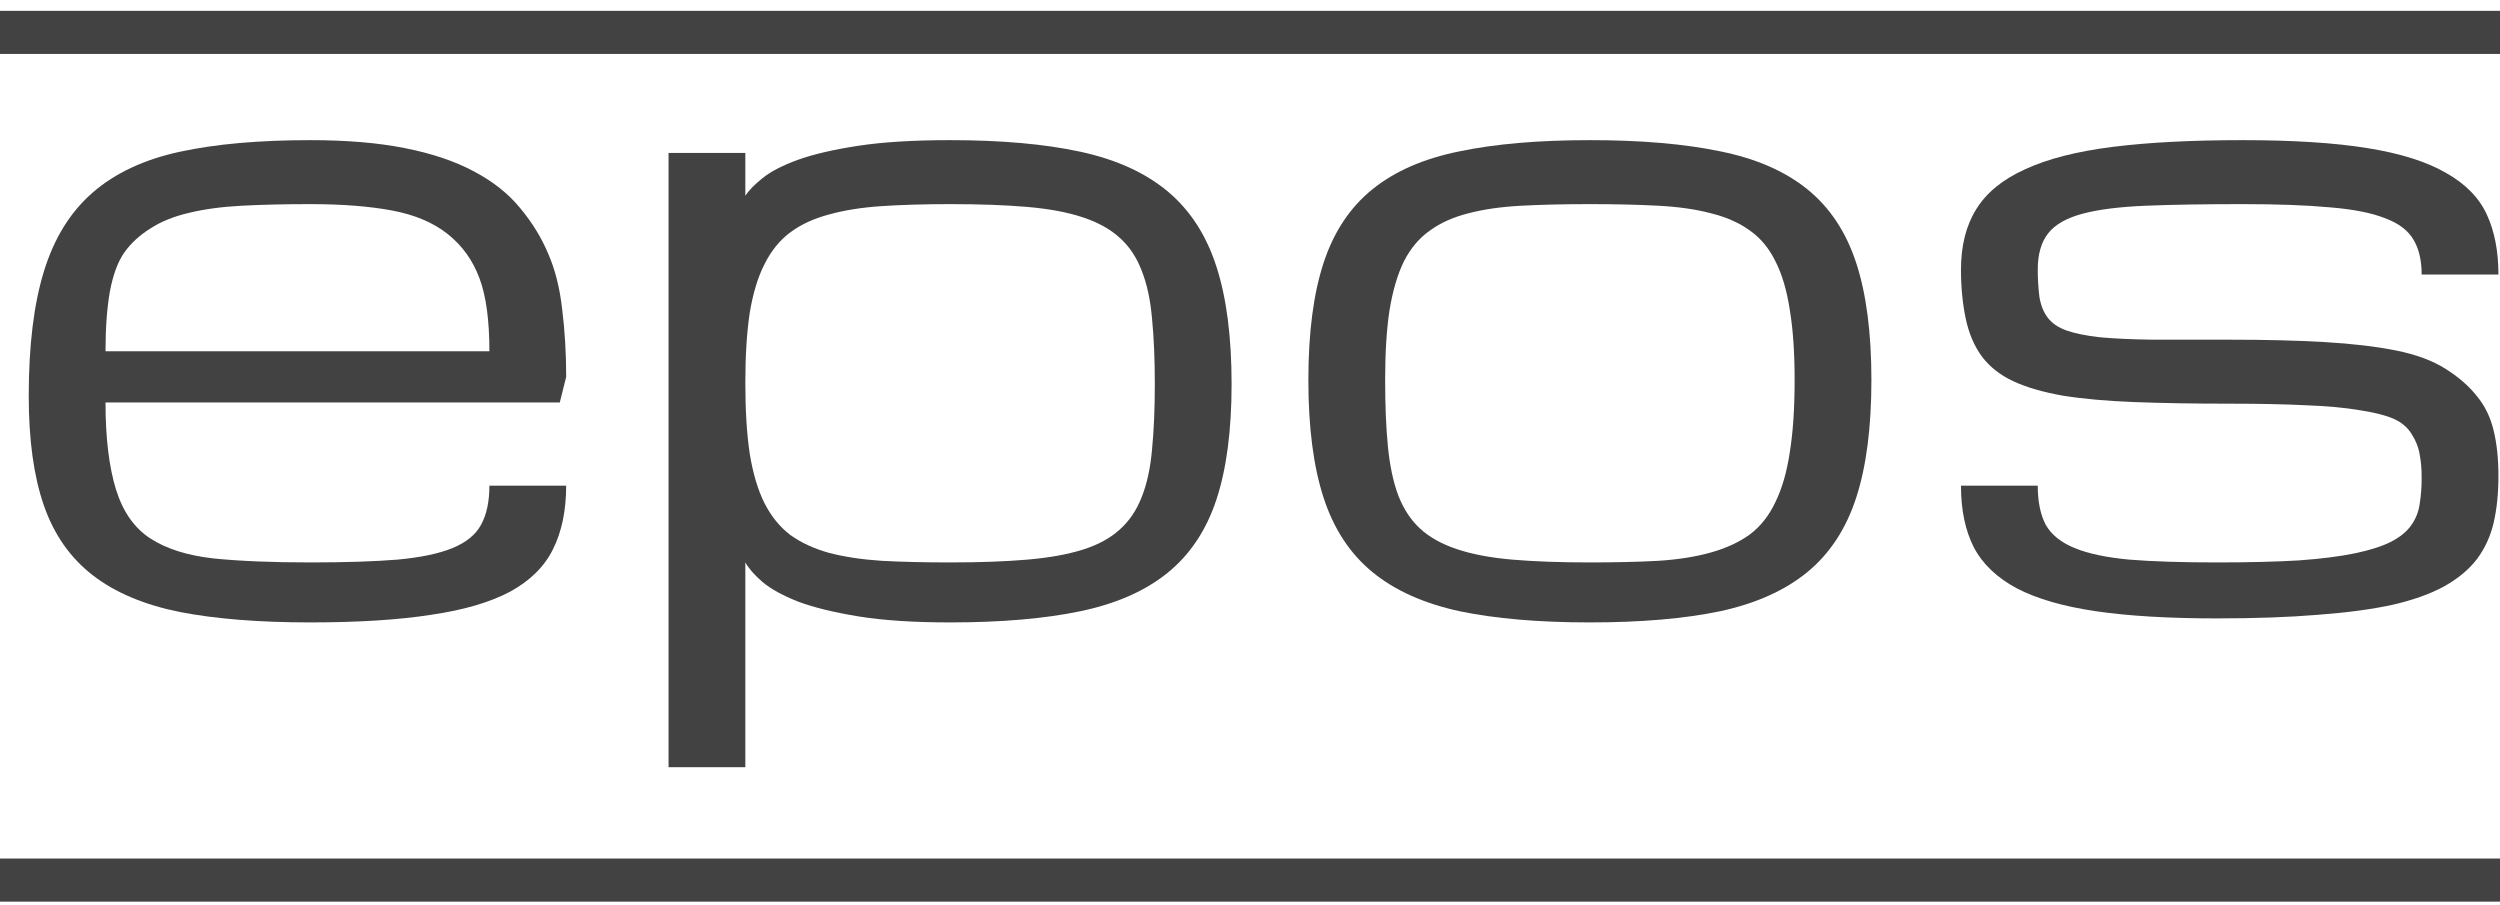
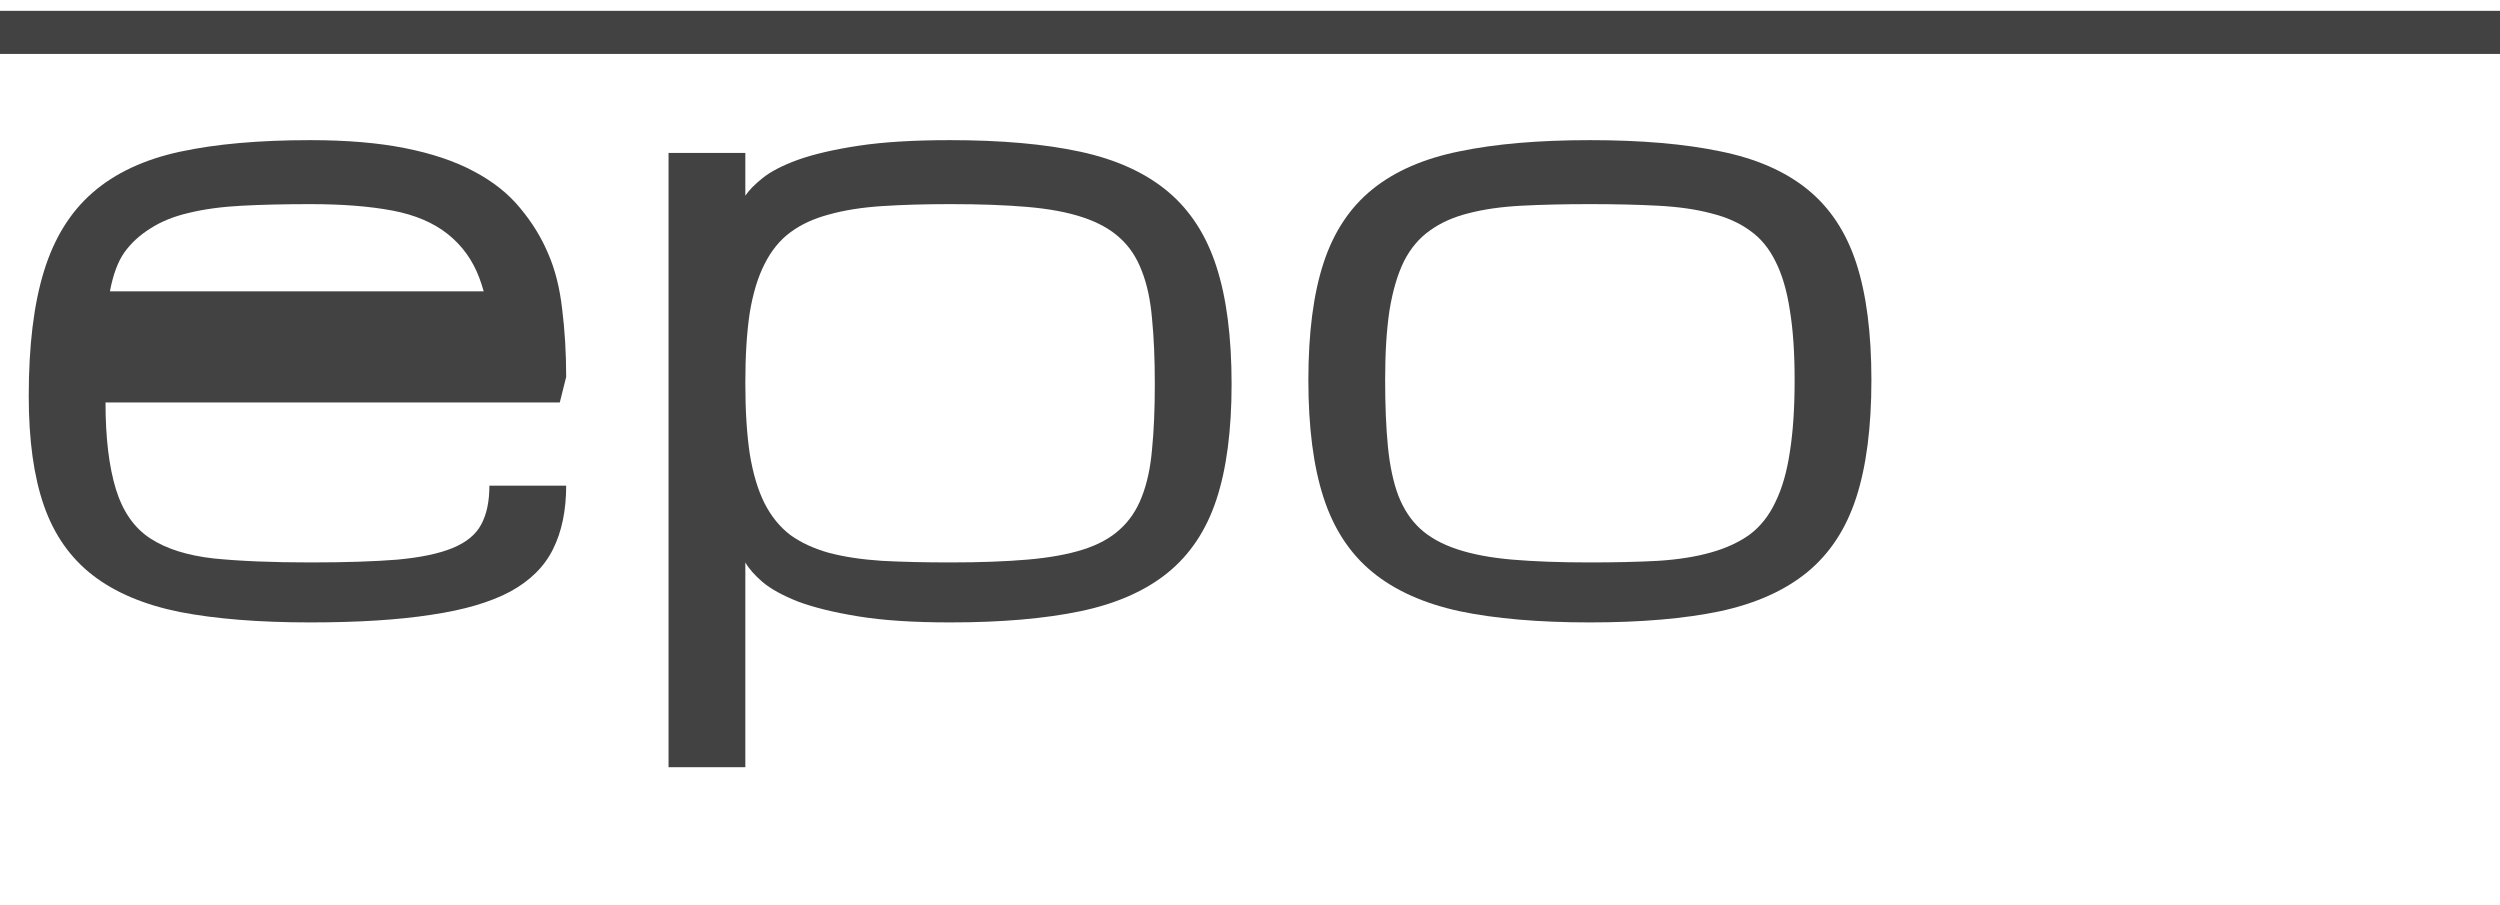
<svg xmlns="http://www.w3.org/2000/svg" width="174" height="63" viewBox="0 0 174 63" fill="none">
-   <path d="M21.594 43.32C18.031 43.32 15.007 43.078 12.521 42.596C10.034 42.095 8.012 41.242 6.453 40.035C4.895 38.829 3.763 37.215 3.058 35.193C2.353 33.17 2 30.628 2 27.567C2 24.06 2.353 21.165 3.058 18.883C3.763 16.582 4.895 14.755 6.453 13.4C8.012 12.046 10.034 11.099 12.521 10.561C15.007 10.023 18.031 9.754 21.594 9.754C24.136 9.754 26.334 9.94 28.19 10.311C30.064 10.682 31.66 11.22 32.977 11.925C34.313 12.63 35.389 13.484 36.206 14.486C37.041 15.488 37.69 16.545 38.154 17.658C38.636 18.753 38.961 20.043 39.128 21.527C39.313 23.012 39.406 24.579 39.406 26.231L38.961 28.012H7.344C7.344 30.461 7.585 32.474 8.067 34.051C8.55 35.61 9.348 36.751 10.461 37.475C11.574 38.199 13.04 38.662 14.858 38.867C16.677 39.052 18.922 39.145 21.594 39.145C24.043 39.145 26.065 39.08 27.661 38.95C29.275 38.801 30.556 38.532 31.502 38.143C32.448 37.753 33.107 37.215 33.478 36.529C33.868 35.824 34.062 34.914 34.062 33.801H39.406C39.406 35.527 39.1 37.002 38.488 38.226C37.894 39.432 36.901 40.416 35.51 41.176C34.118 41.919 32.281 42.457 29.999 42.791C27.735 43.143 24.934 43.32 21.594 43.32ZM21.594 14.207C19.812 14.207 18.217 14.244 16.807 14.319C15.415 14.393 14.19 14.56 13.133 14.82C12.094 15.061 11.203 15.423 10.461 15.905C9.719 16.369 9.116 16.925 8.652 17.575C8.207 18.206 7.873 19.106 7.65 20.275C7.446 21.425 7.344 22.817 7.344 24.45H34.062C34.062 22.279 33.831 20.581 33.367 19.356C32.903 18.113 32.17 17.093 31.168 16.295C30.166 15.497 28.877 14.95 27.299 14.653C25.722 14.356 23.82 14.207 21.594 14.207Z" fill="#424242" />
+   <path d="M21.594 43.32C18.031 43.32 15.007 43.078 12.521 42.596C10.034 42.095 8.012 41.242 6.453 40.035C4.895 38.829 3.763 37.215 3.058 35.193C2.353 33.17 2 30.628 2 27.567C2 24.06 2.353 21.165 3.058 18.883C3.763 16.582 4.895 14.755 6.453 13.4C8.012 12.046 10.034 11.099 12.521 10.561C15.007 10.023 18.031 9.754 21.594 9.754C24.136 9.754 26.334 9.94 28.19 10.311C30.064 10.682 31.66 11.22 32.977 11.925C34.313 12.63 35.389 13.484 36.206 14.486C37.041 15.488 37.69 16.545 38.154 17.658C38.636 18.753 38.961 20.043 39.128 21.527C39.313 23.012 39.406 24.579 39.406 26.231L38.961 28.012H7.344C7.344 30.461 7.585 32.474 8.067 34.051C8.55 35.61 9.348 36.751 10.461 37.475C11.574 38.199 13.04 38.662 14.858 38.867C16.677 39.052 18.922 39.145 21.594 39.145C24.043 39.145 26.065 39.08 27.661 38.95C29.275 38.801 30.556 38.532 31.502 38.143C32.448 37.753 33.107 37.215 33.478 36.529C33.868 35.824 34.062 34.914 34.062 33.801H39.406C39.406 35.527 39.1 37.002 38.488 38.226C37.894 39.432 36.901 40.416 35.51 41.176C34.118 41.919 32.281 42.457 29.999 42.791C27.735 43.143 24.934 43.32 21.594 43.32ZM21.594 14.207C19.812 14.207 18.217 14.244 16.807 14.319C15.415 14.393 14.19 14.56 13.133 14.82C12.094 15.061 11.203 15.423 10.461 15.905C9.719 16.369 9.116 16.925 8.652 17.575C8.207 18.206 7.873 19.106 7.65 20.275H34.062C34.062 22.279 33.831 20.581 33.367 19.356C32.903 18.113 32.17 17.093 31.168 16.295C30.166 15.497 28.877 14.95 27.299 14.653C25.722 14.356 23.82 14.207 21.594 14.207Z" fill="#424242" />
  <path d="M66.125 9.754C69.688 9.754 72.712 10.023 75.198 10.561C77.685 11.099 79.707 12.018 81.266 13.317C82.824 14.616 83.956 16.36 84.661 18.549C85.366 20.72 85.719 23.448 85.719 26.732C85.719 29.96 85.366 32.641 84.661 34.775C83.956 36.909 82.824 38.607 81.266 39.868C79.707 41.13 77.685 42.021 75.198 42.54C72.712 43.06 69.688 43.32 66.125 43.32C63.583 43.32 61.459 43.18 59.752 42.902C58.044 42.624 56.644 42.281 55.549 41.872C54.473 41.446 53.647 40.991 53.072 40.508C52.515 40.026 52.116 39.572 51.875 39.145V53.395H46.531V10.645H51.875V13.623C52.116 13.252 52.515 12.844 53.072 12.398C53.647 11.934 54.473 11.508 55.549 11.118C56.644 10.728 58.044 10.404 59.752 10.144C61.459 9.884 63.583 9.754 66.125 9.754ZM66.125 14.207C64.344 14.207 62.757 14.254 61.366 14.346C59.974 14.439 58.749 14.634 57.692 14.931C56.634 15.209 55.734 15.627 54.992 16.183C54.269 16.721 53.675 17.454 53.211 18.382C52.747 19.291 52.404 20.423 52.181 21.778C51.977 23.132 51.875 24.756 51.875 26.648C51.875 28.559 51.977 30.201 52.181 31.575C52.404 32.947 52.747 34.098 53.211 35.026C53.675 35.935 54.269 36.668 54.992 37.224C55.734 37.763 56.634 38.18 57.692 38.477C58.749 38.755 59.974 38.941 61.366 39.033C62.757 39.108 64.344 39.145 66.125 39.145C68.203 39.145 69.994 39.08 71.497 38.95C73.018 38.82 74.308 38.588 75.365 38.254C76.423 37.92 77.276 37.456 77.926 36.862C78.594 36.269 79.104 35.517 79.457 34.608C79.828 33.68 80.069 32.576 80.18 31.296C80.31 29.997 80.375 28.476 80.375 26.732C80.375 24.988 80.31 23.466 80.18 22.167C80.069 20.868 79.828 19.755 79.457 18.827C79.104 17.9 78.594 17.139 77.926 16.545C77.276 15.951 76.423 15.478 75.365 15.126C74.308 14.773 73.018 14.532 71.497 14.402C69.994 14.272 68.203 14.207 66.125 14.207Z" fill="#424242" />
  <path d="M91.062 26.453C91.062 23.169 91.415 20.451 92.12 18.299C92.825 16.146 93.957 14.439 95.516 13.178C97.074 11.916 99.097 11.034 101.583 10.533C104.069 10.014 107.094 9.754 110.656 9.754C114.219 9.754 117.243 10.014 119.729 10.533C122.216 11.034 124.238 11.916 125.797 13.178C127.355 14.439 128.487 16.146 129.192 18.299C129.897 20.451 130.25 23.169 130.25 26.453C130.25 29.738 129.897 32.465 129.192 34.636C128.487 36.807 127.355 38.532 125.797 39.813C124.238 41.093 122.216 42.002 119.729 42.54C117.243 43.06 114.219 43.32 110.656 43.32C107.094 43.32 104.069 43.06 101.583 42.54C99.097 42.002 97.074 41.093 95.516 39.813C93.957 38.532 92.825 36.807 92.12 34.636C91.415 32.465 91.062 29.738 91.062 26.453ZM96.406 26.453C96.406 28.235 96.471 29.784 96.601 31.101C96.731 32.419 96.972 33.55 97.325 34.497C97.696 35.443 98.206 36.213 98.856 36.807C99.505 37.401 100.358 37.874 101.416 38.226C102.474 38.579 103.754 38.82 105.257 38.95C106.778 39.08 108.578 39.145 110.656 39.145C112.438 39.145 114.024 39.108 115.416 39.033C116.826 38.941 118.05 38.746 119.089 38.449C120.147 38.152 121.047 37.735 121.789 37.197C122.531 36.64 123.125 35.888 123.57 34.942C124.034 33.996 124.368 32.836 124.572 31.463C124.795 30.072 124.906 28.402 124.906 26.453C124.906 24.542 124.795 22.919 124.572 21.583C124.368 20.228 124.034 19.096 123.57 18.187C123.125 17.278 122.531 16.564 121.789 16.044C121.047 15.506 120.147 15.107 119.089 14.847C118.05 14.569 116.826 14.393 115.416 14.319C114.024 14.244 112.438 14.207 110.656 14.207C108.875 14.207 107.279 14.244 105.869 14.319C104.478 14.393 103.253 14.569 102.195 14.847C101.156 15.107 100.266 15.506 99.523 16.044C98.781 16.564 98.178 17.278 97.714 18.187C97.269 19.096 96.935 20.228 96.712 21.583C96.508 22.919 96.406 24.542 96.406 26.453Z" fill="#424242" />
-   <path d="M155.188 28.096C157.266 28.096 159.038 28.133 160.503 28.207C161.969 28.262 163.194 28.374 164.177 28.541C165.179 28.689 165.968 28.884 166.543 29.125C167.118 29.366 167.554 29.728 167.851 30.211C168.148 30.675 168.333 31.148 168.408 31.63C168.5 32.094 168.547 32.632 168.547 33.244C168.547 33.912 168.5 34.525 168.408 35.081C168.333 35.619 168.139 36.111 167.823 36.556C167.508 37.002 167.044 37.382 166.432 37.697C165.819 38.013 164.984 38.282 163.927 38.505C162.869 38.727 161.552 38.894 159.975 39.006C158.416 39.098 156.523 39.145 154.297 39.145C151.848 39.145 149.816 39.08 148.202 38.95C146.606 38.801 145.335 38.532 144.389 38.143C143.442 37.753 142.774 37.215 142.385 36.529C142.014 35.824 141.828 34.914 141.828 33.801H136.484C136.484 35.489 136.781 36.918 137.375 38.087C137.987 39.256 138.989 40.212 140.381 40.954C141.772 41.678 143.6 42.206 145.864 42.54C148.146 42.874 150.957 43.041 154.297 43.041C156.969 43.041 159.307 42.958 161.311 42.791C163.333 42.642 165.068 42.41 166.515 42.095C167.962 41.761 169.159 41.334 170.105 40.815C171.07 40.277 171.831 39.646 172.388 38.922C172.944 38.18 173.334 37.336 173.557 36.389C173.779 35.425 173.891 34.339 173.891 33.133C173.891 31.927 173.779 30.869 173.557 29.96C173.334 29.032 172.944 28.235 172.388 27.567C171.85 26.88 171.126 26.249 170.217 25.674C169.308 25.099 168.157 24.672 166.766 24.394C165.374 24.116 163.723 23.921 161.812 23.809C159.919 23.698 157.711 23.642 155.188 23.642C153.109 23.642 151.337 23.642 149.872 23.642C148.406 23.624 147.172 23.568 146.17 23.475C145.187 23.364 144.407 23.206 143.832 23.002C143.257 22.798 142.821 22.501 142.524 22.112C142.227 21.722 142.032 21.23 141.939 20.637C141.865 20.024 141.828 19.403 141.828 18.772C141.828 17.696 142.069 16.851 142.552 16.239C143.034 15.627 143.832 15.172 144.945 14.875C146.059 14.578 147.524 14.393 149.343 14.319C151.161 14.244 153.406 14.207 156.078 14.207C158.527 14.207 160.55 14.281 162.146 14.43C163.76 14.56 165.04 14.81 165.986 15.181C166.933 15.534 167.591 16.026 167.962 16.657C168.352 17.287 168.547 18.104 168.547 19.106H173.891C173.891 17.491 173.622 16.1 173.083 14.931C172.545 13.762 171.599 12.797 170.245 12.036C168.909 11.257 167.09 10.682 164.79 10.311C162.507 9.94 159.604 9.754 156.078 9.754C152.516 9.754 149.491 9.912 147.005 10.227C144.519 10.543 142.496 11.062 140.938 11.786C139.379 12.491 138.247 13.419 137.542 14.569C136.837 15.701 136.484 17.102 136.484 18.772C136.484 19.996 136.596 21.137 136.818 22.195C137.041 23.234 137.421 24.116 137.959 24.839C138.498 25.544 139.221 26.11 140.13 26.537C141.058 26.964 142.208 27.298 143.582 27.539C144.973 27.762 146.625 27.91 148.536 27.984C150.447 28.058 152.664 28.096 155.188 28.096Z" fill="#424242" />
  <rect y="0.754" width="174" height="3" fill="#424242" />
-   <rect y="59.754" width="174" height="3" fill="#424242" />
</svg>